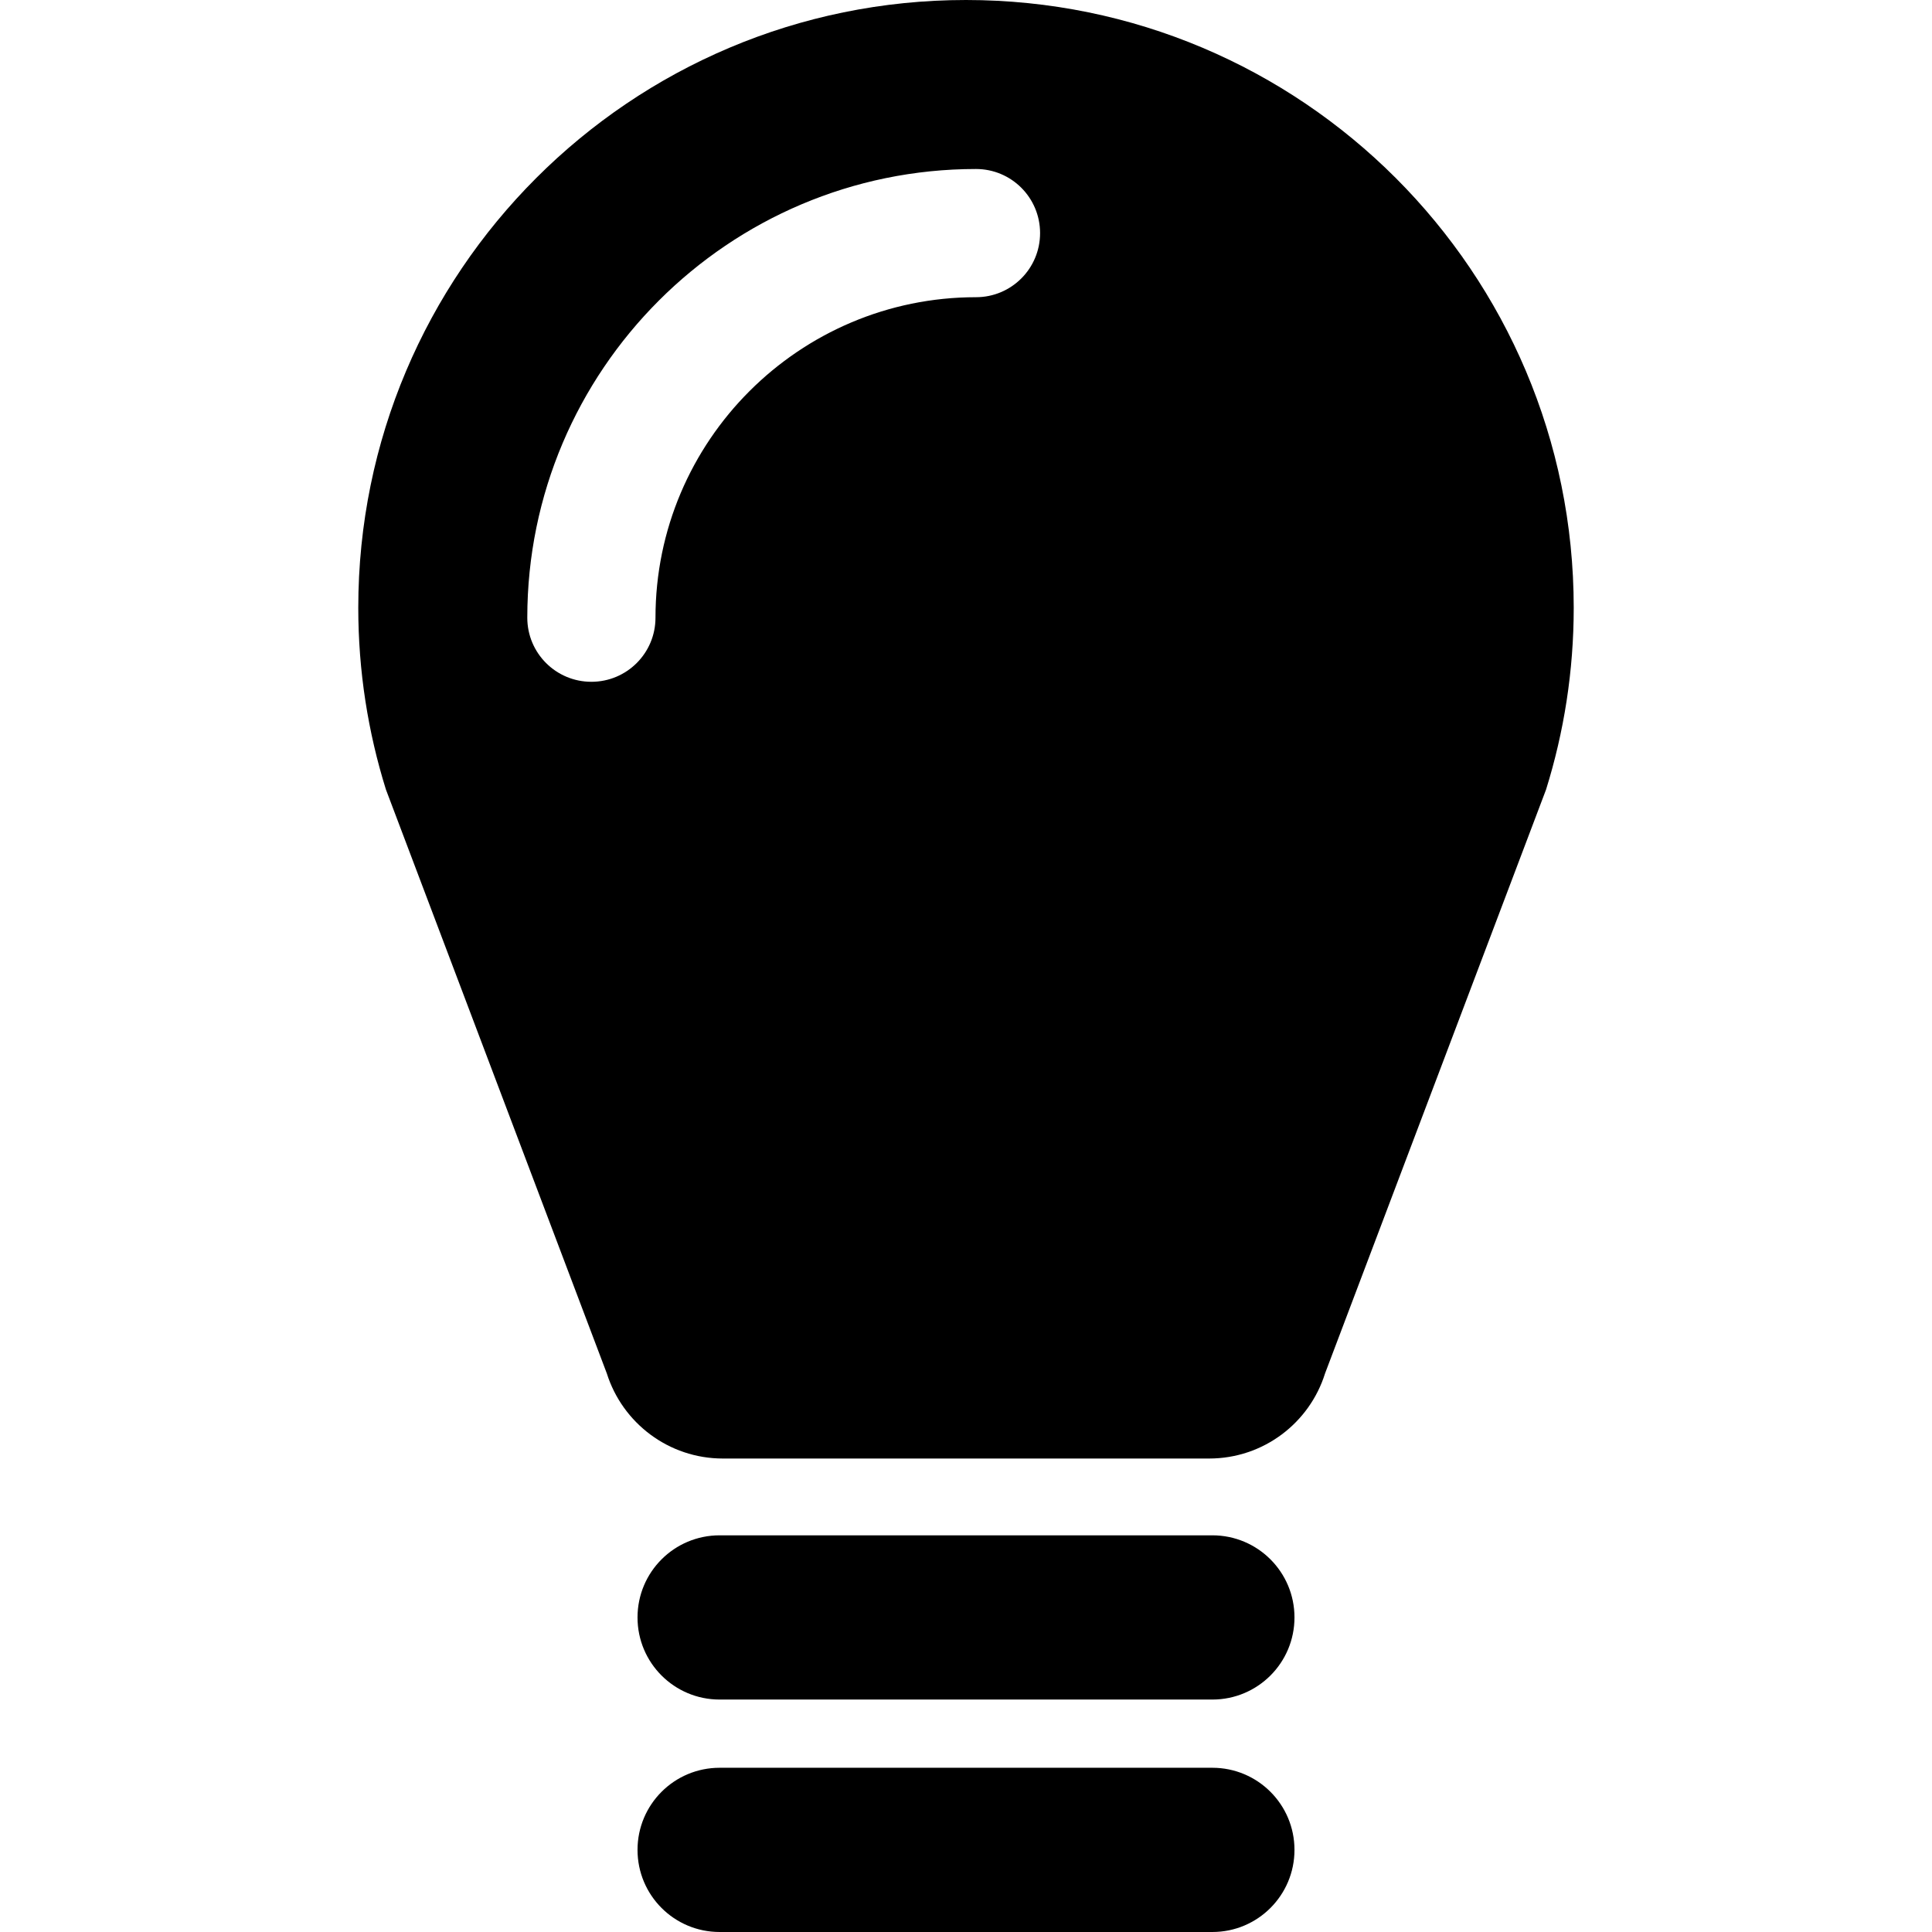
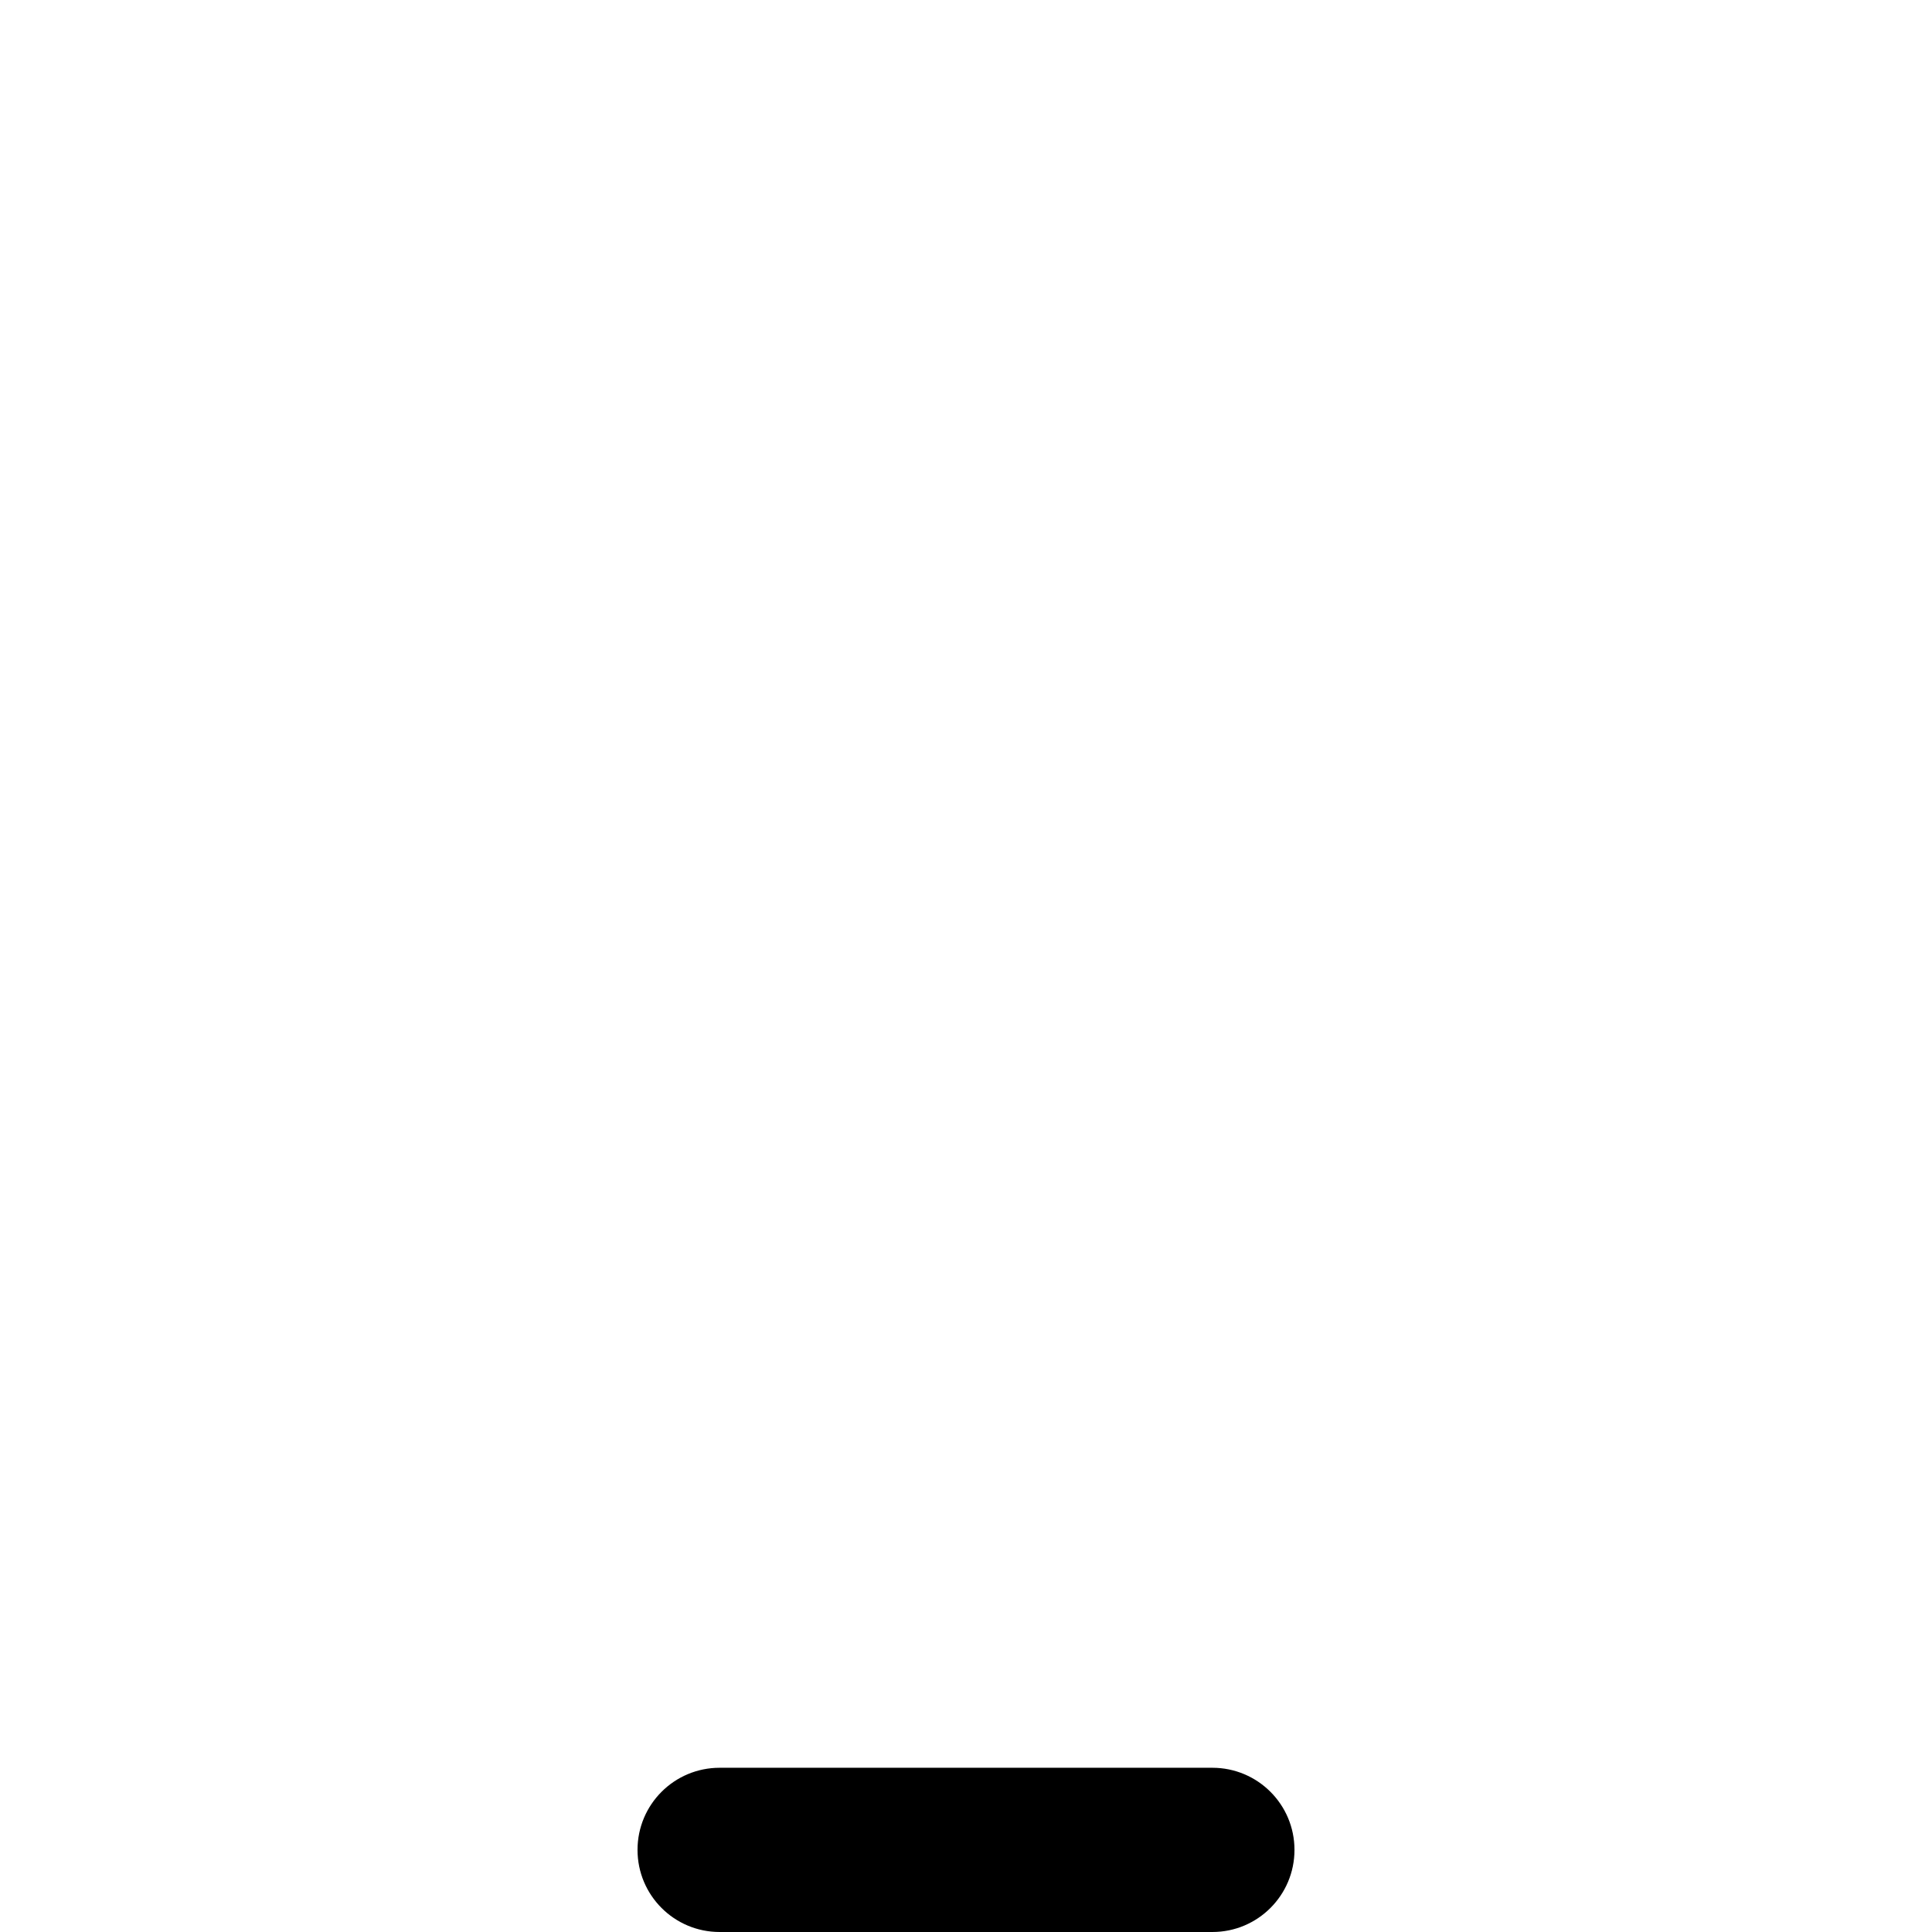
<svg xmlns="http://www.w3.org/2000/svg" fill="#000000" version="1.1" id="Capa_1" width="800px" height="800px" viewBox="0 0 558.756 558.756" xml:space="preserve">
  <g>
    <g>
-       <path d="M279.377,0c-97.079,0-175.76,78.679-175.76,175.76c0,18.333,2.815,35.976,7.999,52.589l63.883,168.86    c4.499,14.281,17.849,24.612,33.574,24.612h140.608c15.756,0,29.076-10.334,33.537-24.612l63.92-168.86    c5.184-16.616,8-34.26,8-52.589C455.135,78.679,376.455,0,279.377,0z M282.264,85.955c-51.106,0-92.691,41.567-92.691,92.69    c0,10.248-8.293,18.538-18.538,18.538c-10.248,0-18.538-8.29-18.538-18.538c0-71.546,58.223-129.768,129.768-129.768    c10.248,0,18.537,8.29,18.537,18.537C300.803,77.663,292.512,85.955,282.264,85.955z" />
-       <path d="M208.128,491.53h142.5c13.129,0,23.75-10.621,23.75-23.748c0-13.128-10.621-23.749-23.75-23.749h-142.5    c-13.127,0-23.749,10.621-23.749,23.749C184.376,480.909,194.998,491.53,208.128,491.53z" />
      <path d="M208.128,558.756h142.5c13.129,0,23.75-10.621,23.75-23.749c0-13.127-10.621-23.748-23.75-23.748h-142.5    c-13.127,0-23.749,10.621-23.749,23.748C184.38,548.135,194.998,558.756,208.128,558.756z" />
    </g>
  </g>
</svg>